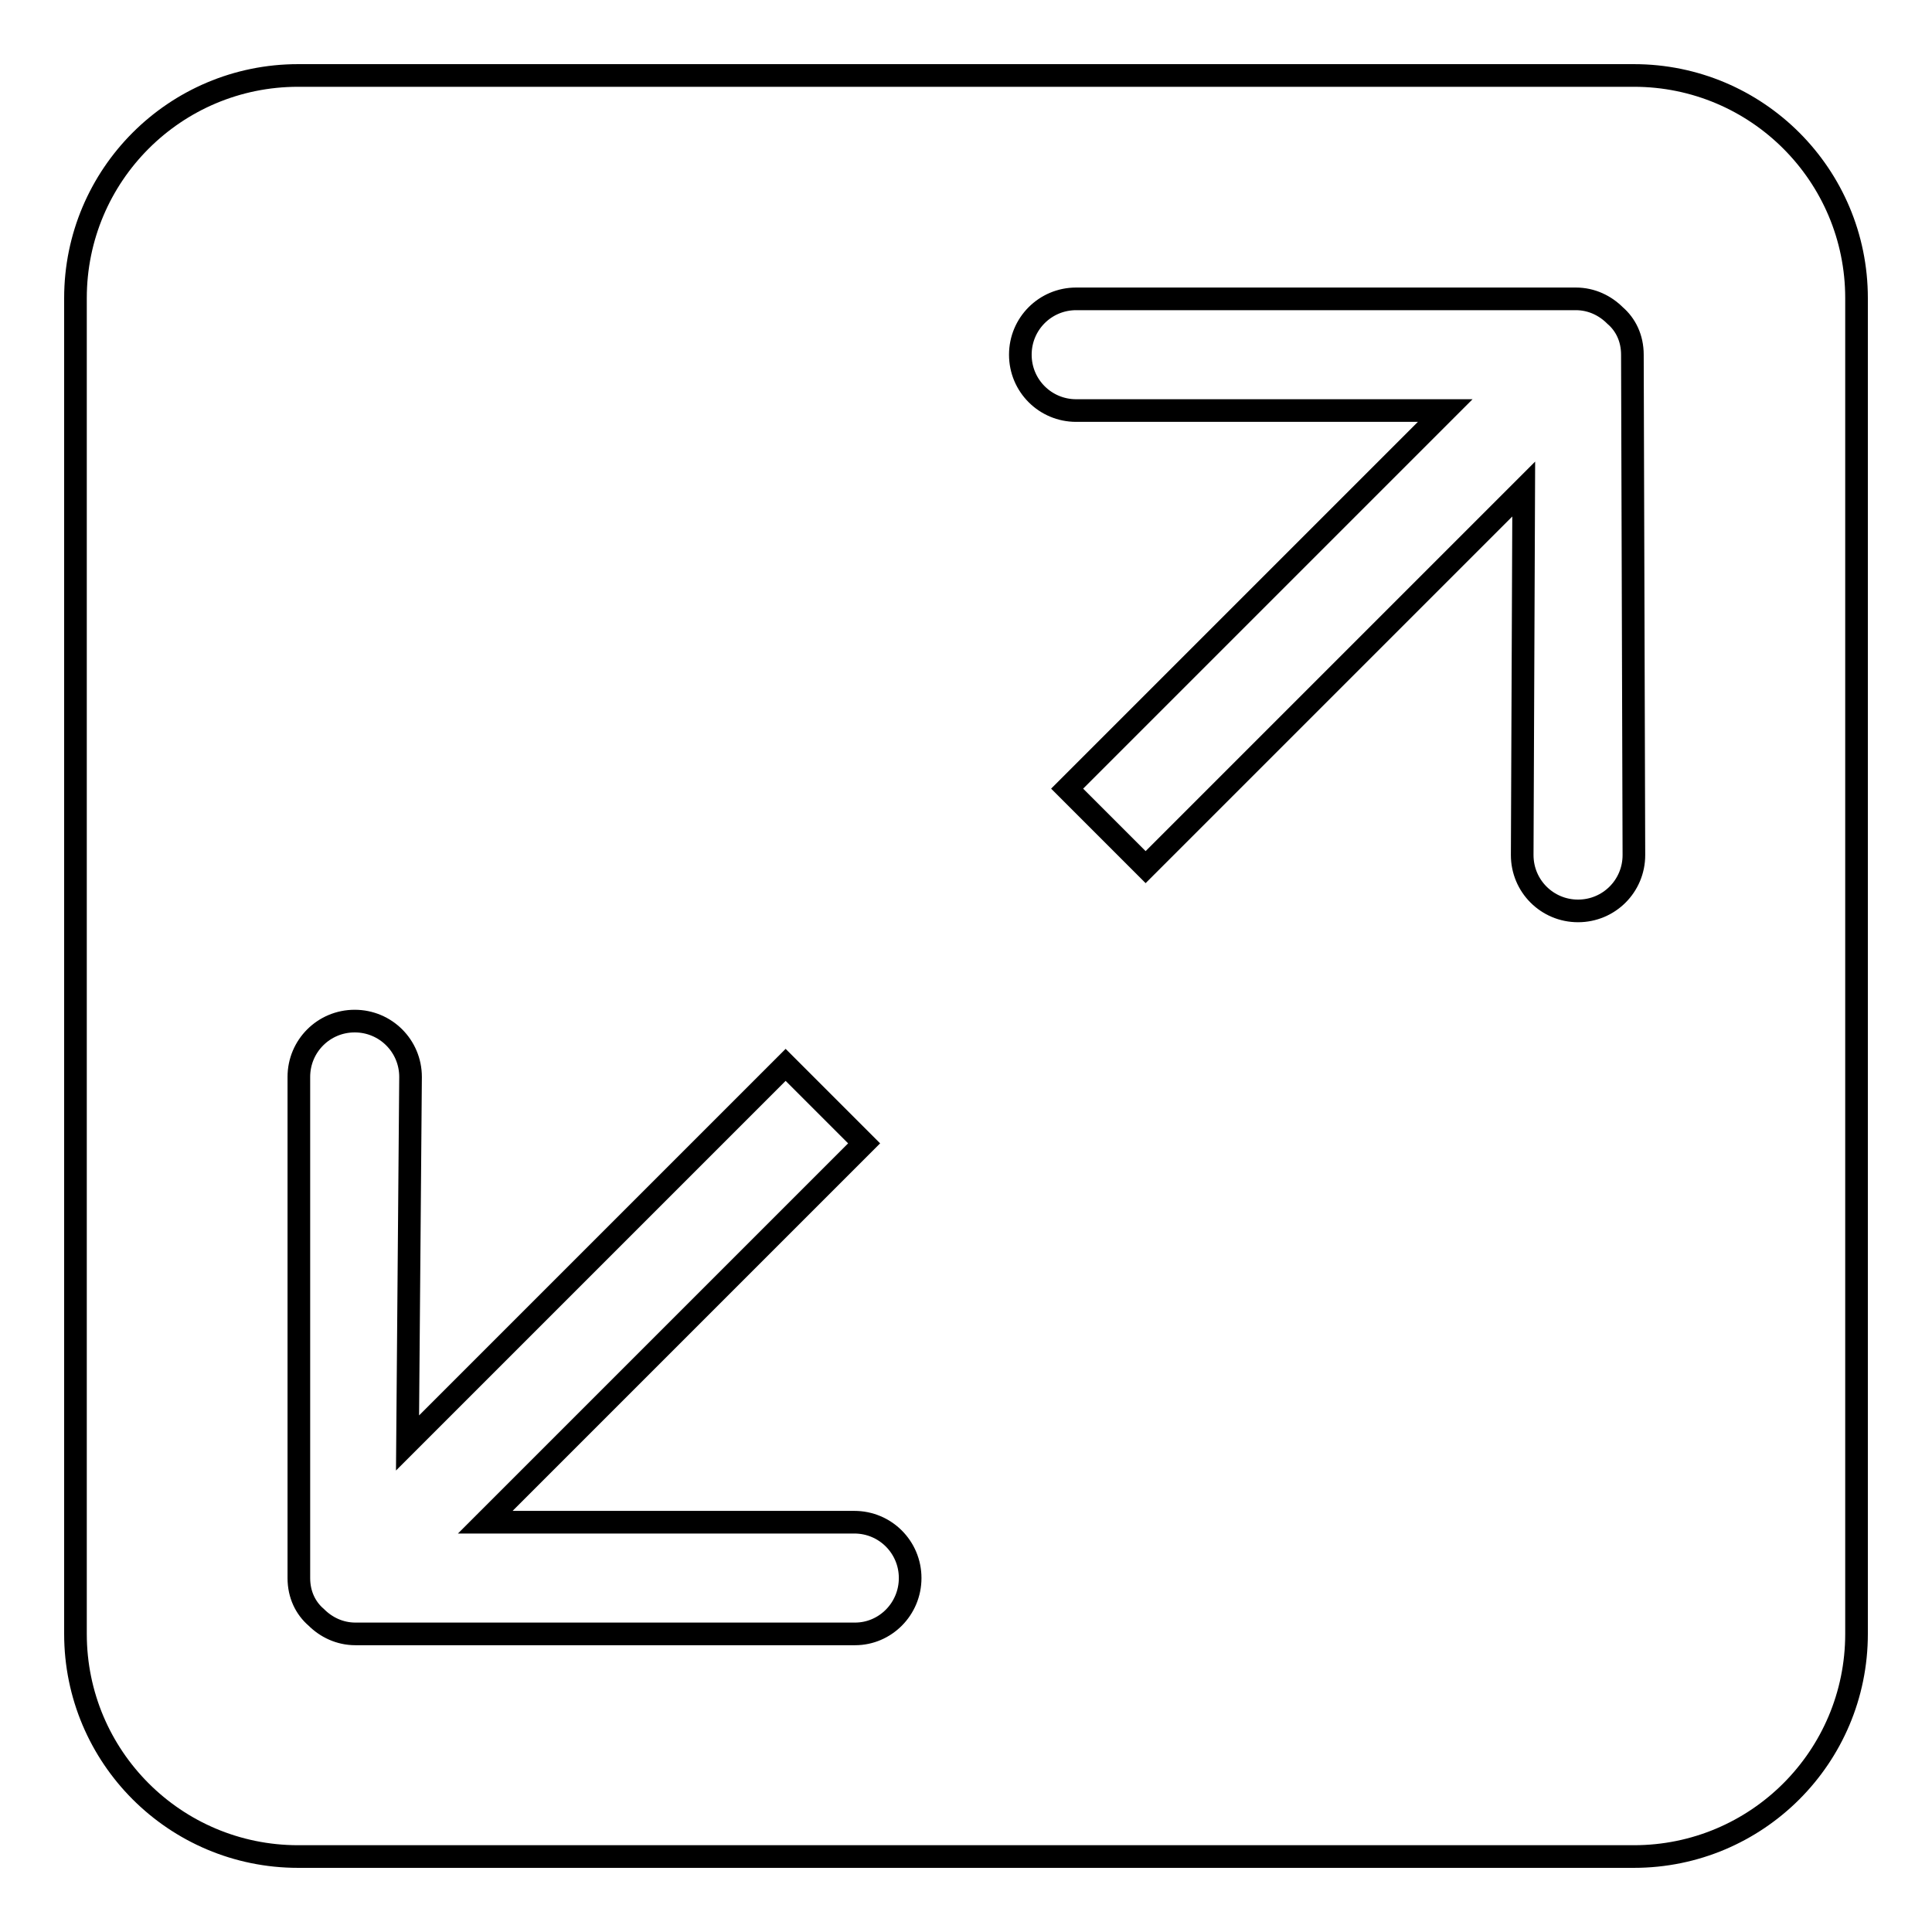
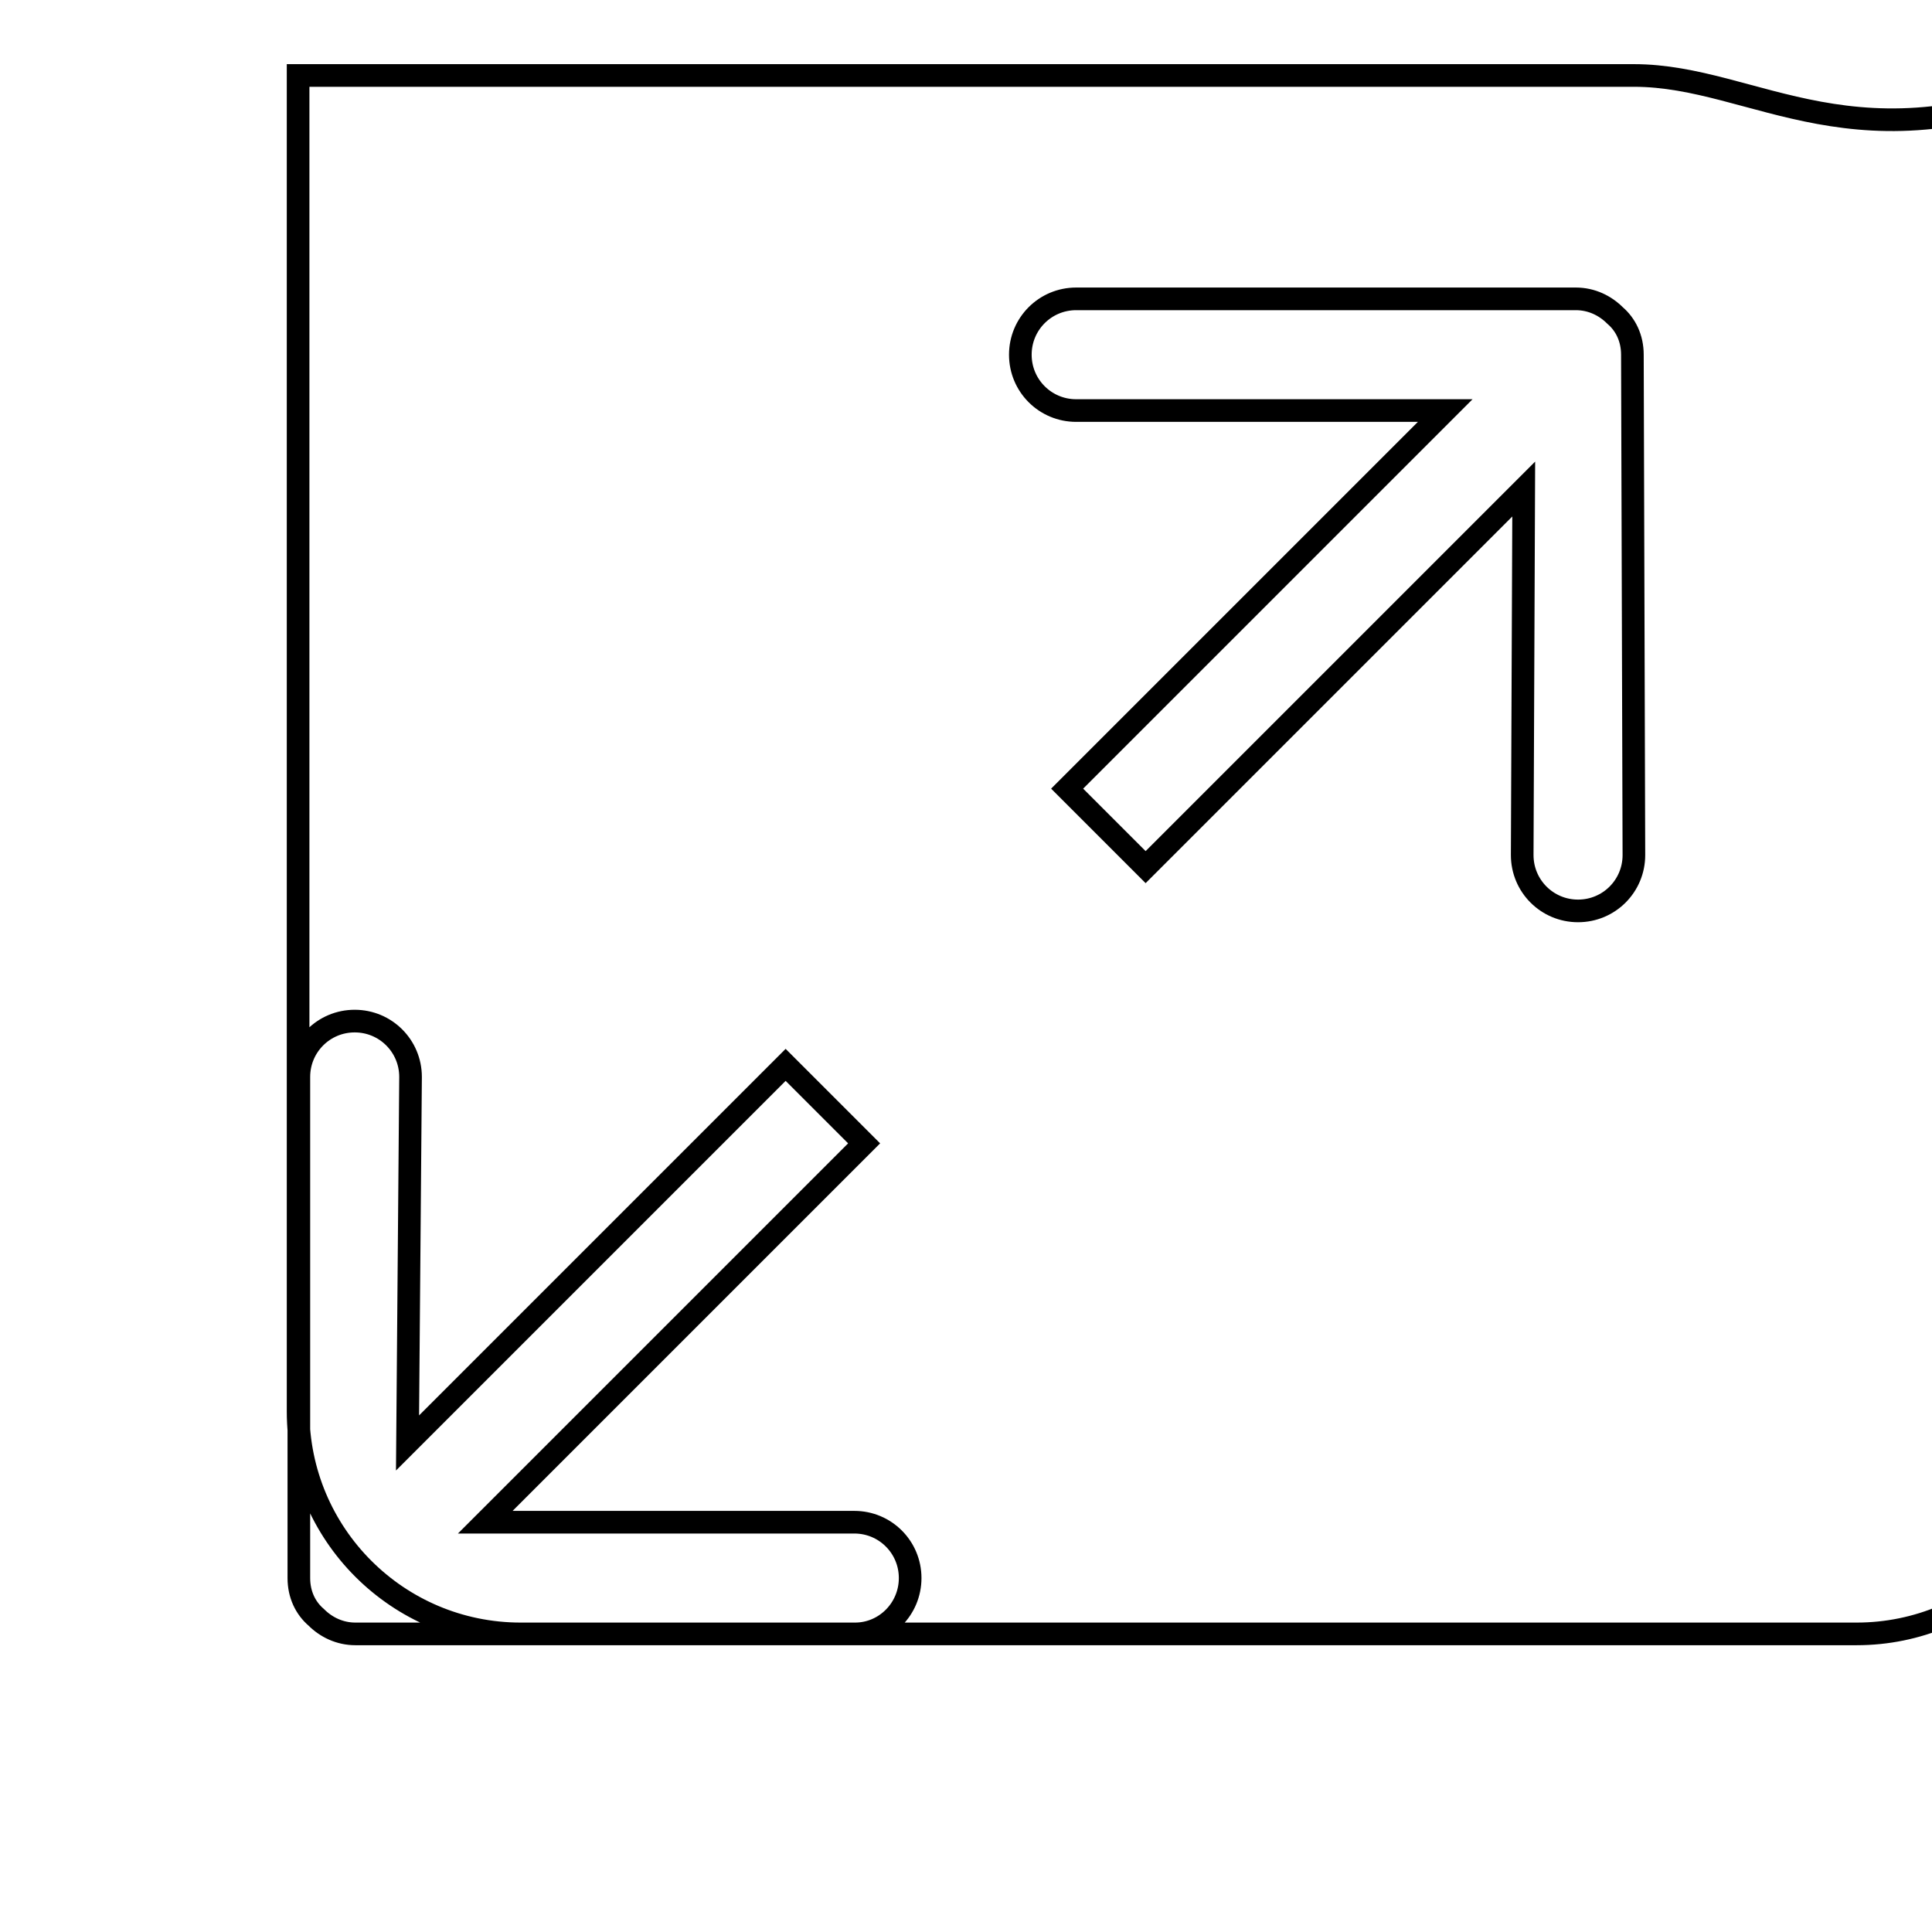
<svg xmlns="http://www.w3.org/2000/svg" version="1.1" x="0px" y="0px" viewBox="0 0 256 256" enable-background="new 0 0 256 256" xml:space="preserve">
  <g>
-     <path stroke-width="3" fill-opacity="0" stroke="#000000" d="M216.5,10h-177C23.2,10,10,23.2,10,39.5v177c0,16.3,13.2,29.5,29.5,29.5h177c16.3,0,29.5-13.2,29.5-29.5 v-177C246,23.2,232.8,10,216.5,10z M113.3,216.5H47.1c-2.1,0-3.9-0.9-5.2-2.2c-1.4-1.2-2.3-3-2.3-5.2v-66.4c0-4.1,3.3-7.4,7.4-7.4 c4.1,0,7.4,3.3,7.4,7.4L54,191.2l50.1-50.1l10.4,10.4l-50.2,50.2h48.9c4.1,0,7.4,3.3,7.4,7.4S117.3,216.5,113.3,216.5z  M216.5,113.3c0,4.1-3.3,7.4-7.4,7.4c-4.1,0-7.4-3.3-7.4-7.4l0.2-48.5l-50.1,50.1l-10.4-10.4l50.1-50.1h-48.9 c-4.1,0-7.4-3.3-7.4-7.4c0-4.1,3.3-7.4,7.4-7.4h66.2c2.1,0,3.9,0.9,5.2,2.2c1.4,1.2,2.3,3,2.3,5.2L216.5,113.3L216.5,113.3z" />
+     <path stroke-width="3" fill-opacity="0" stroke="#000000" d="M216.5,10h-177v177c0,16.3,13.2,29.5,29.5,29.5h177c16.3,0,29.5-13.2,29.5-29.5 v-177C246,23.2,232.8,10,216.5,10z M113.3,216.5H47.1c-2.1,0-3.9-0.9-5.2-2.2c-1.4-1.2-2.3-3-2.3-5.2v-66.4c0-4.1,3.3-7.4,7.4-7.4 c4.1,0,7.4,3.3,7.4,7.4L54,191.2l50.1-50.1l10.4,10.4l-50.2,50.2h48.9c4.1,0,7.4,3.3,7.4,7.4S117.3,216.5,113.3,216.5z  M216.5,113.3c0,4.1-3.3,7.4-7.4,7.4c-4.1,0-7.4-3.3-7.4-7.4l0.2-48.5l-50.1,50.1l-10.4-10.4l50.1-50.1h-48.9 c-4.1,0-7.4-3.3-7.4-7.4c0-4.1,3.3-7.4,7.4-7.4h66.2c2.1,0,3.9,0.9,5.2,2.2c1.4,1.2,2.3,3,2.3,5.2L216.5,113.3L216.5,113.3z" />
  </g>
</svg>